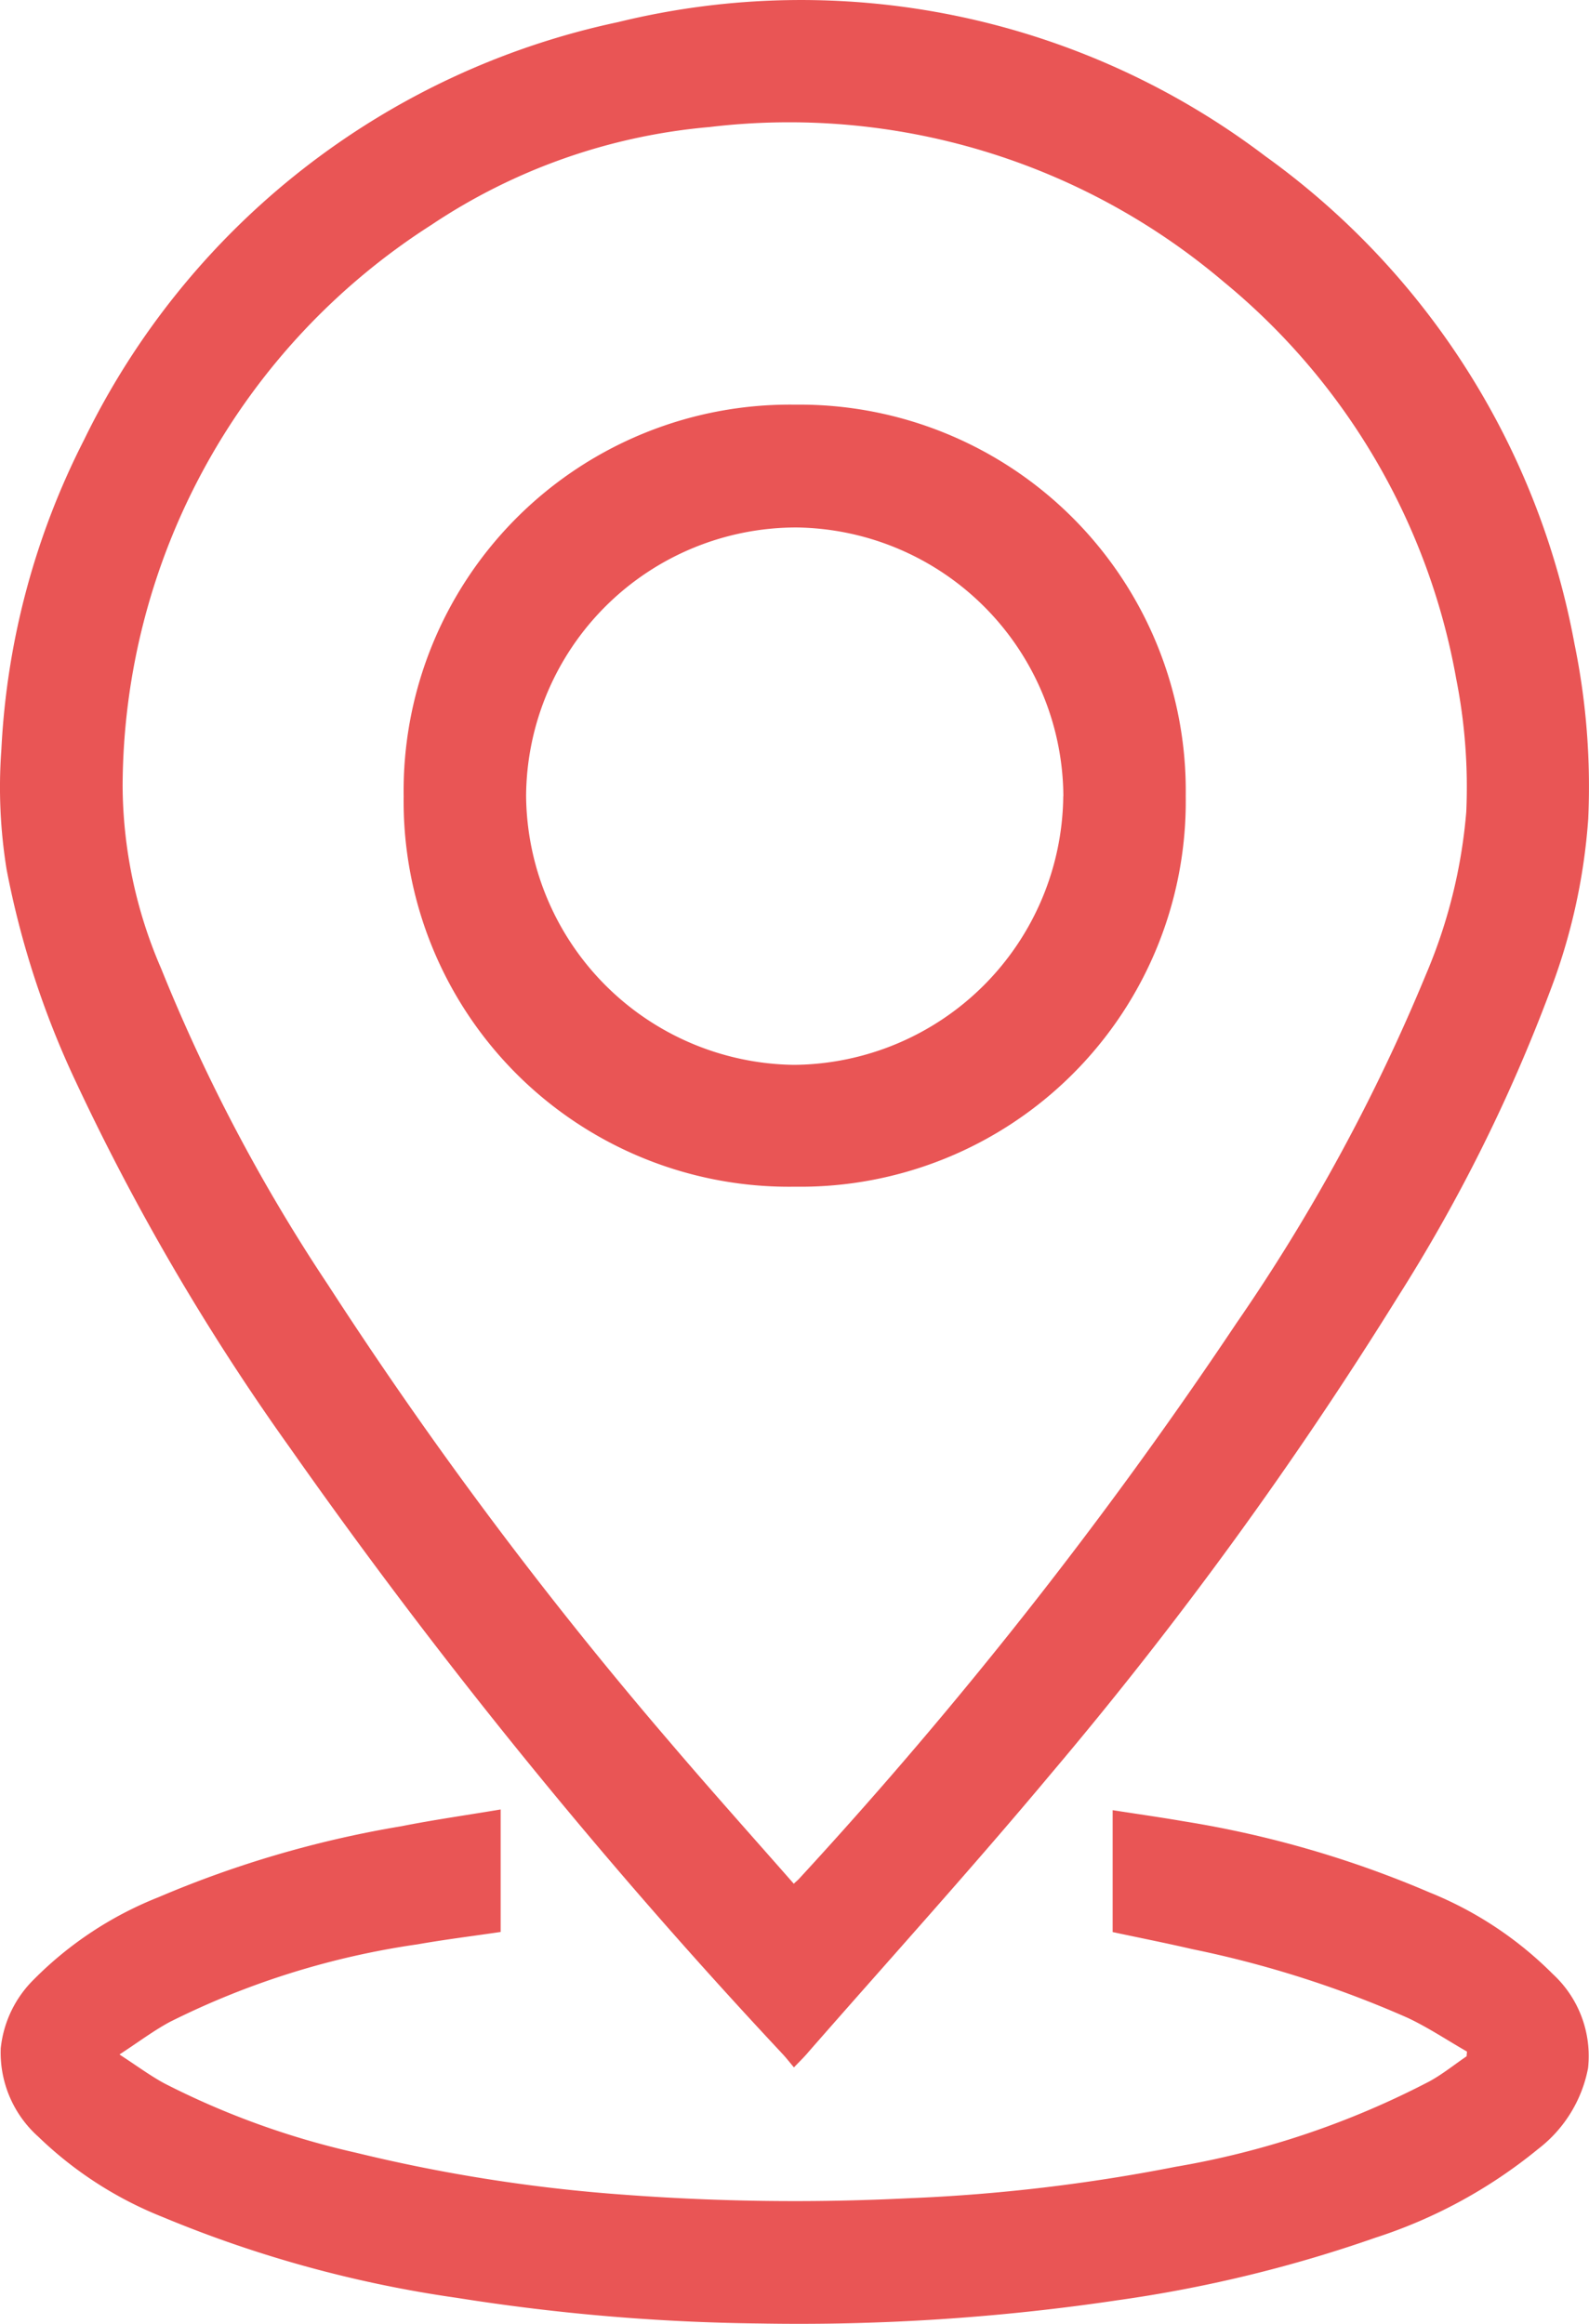
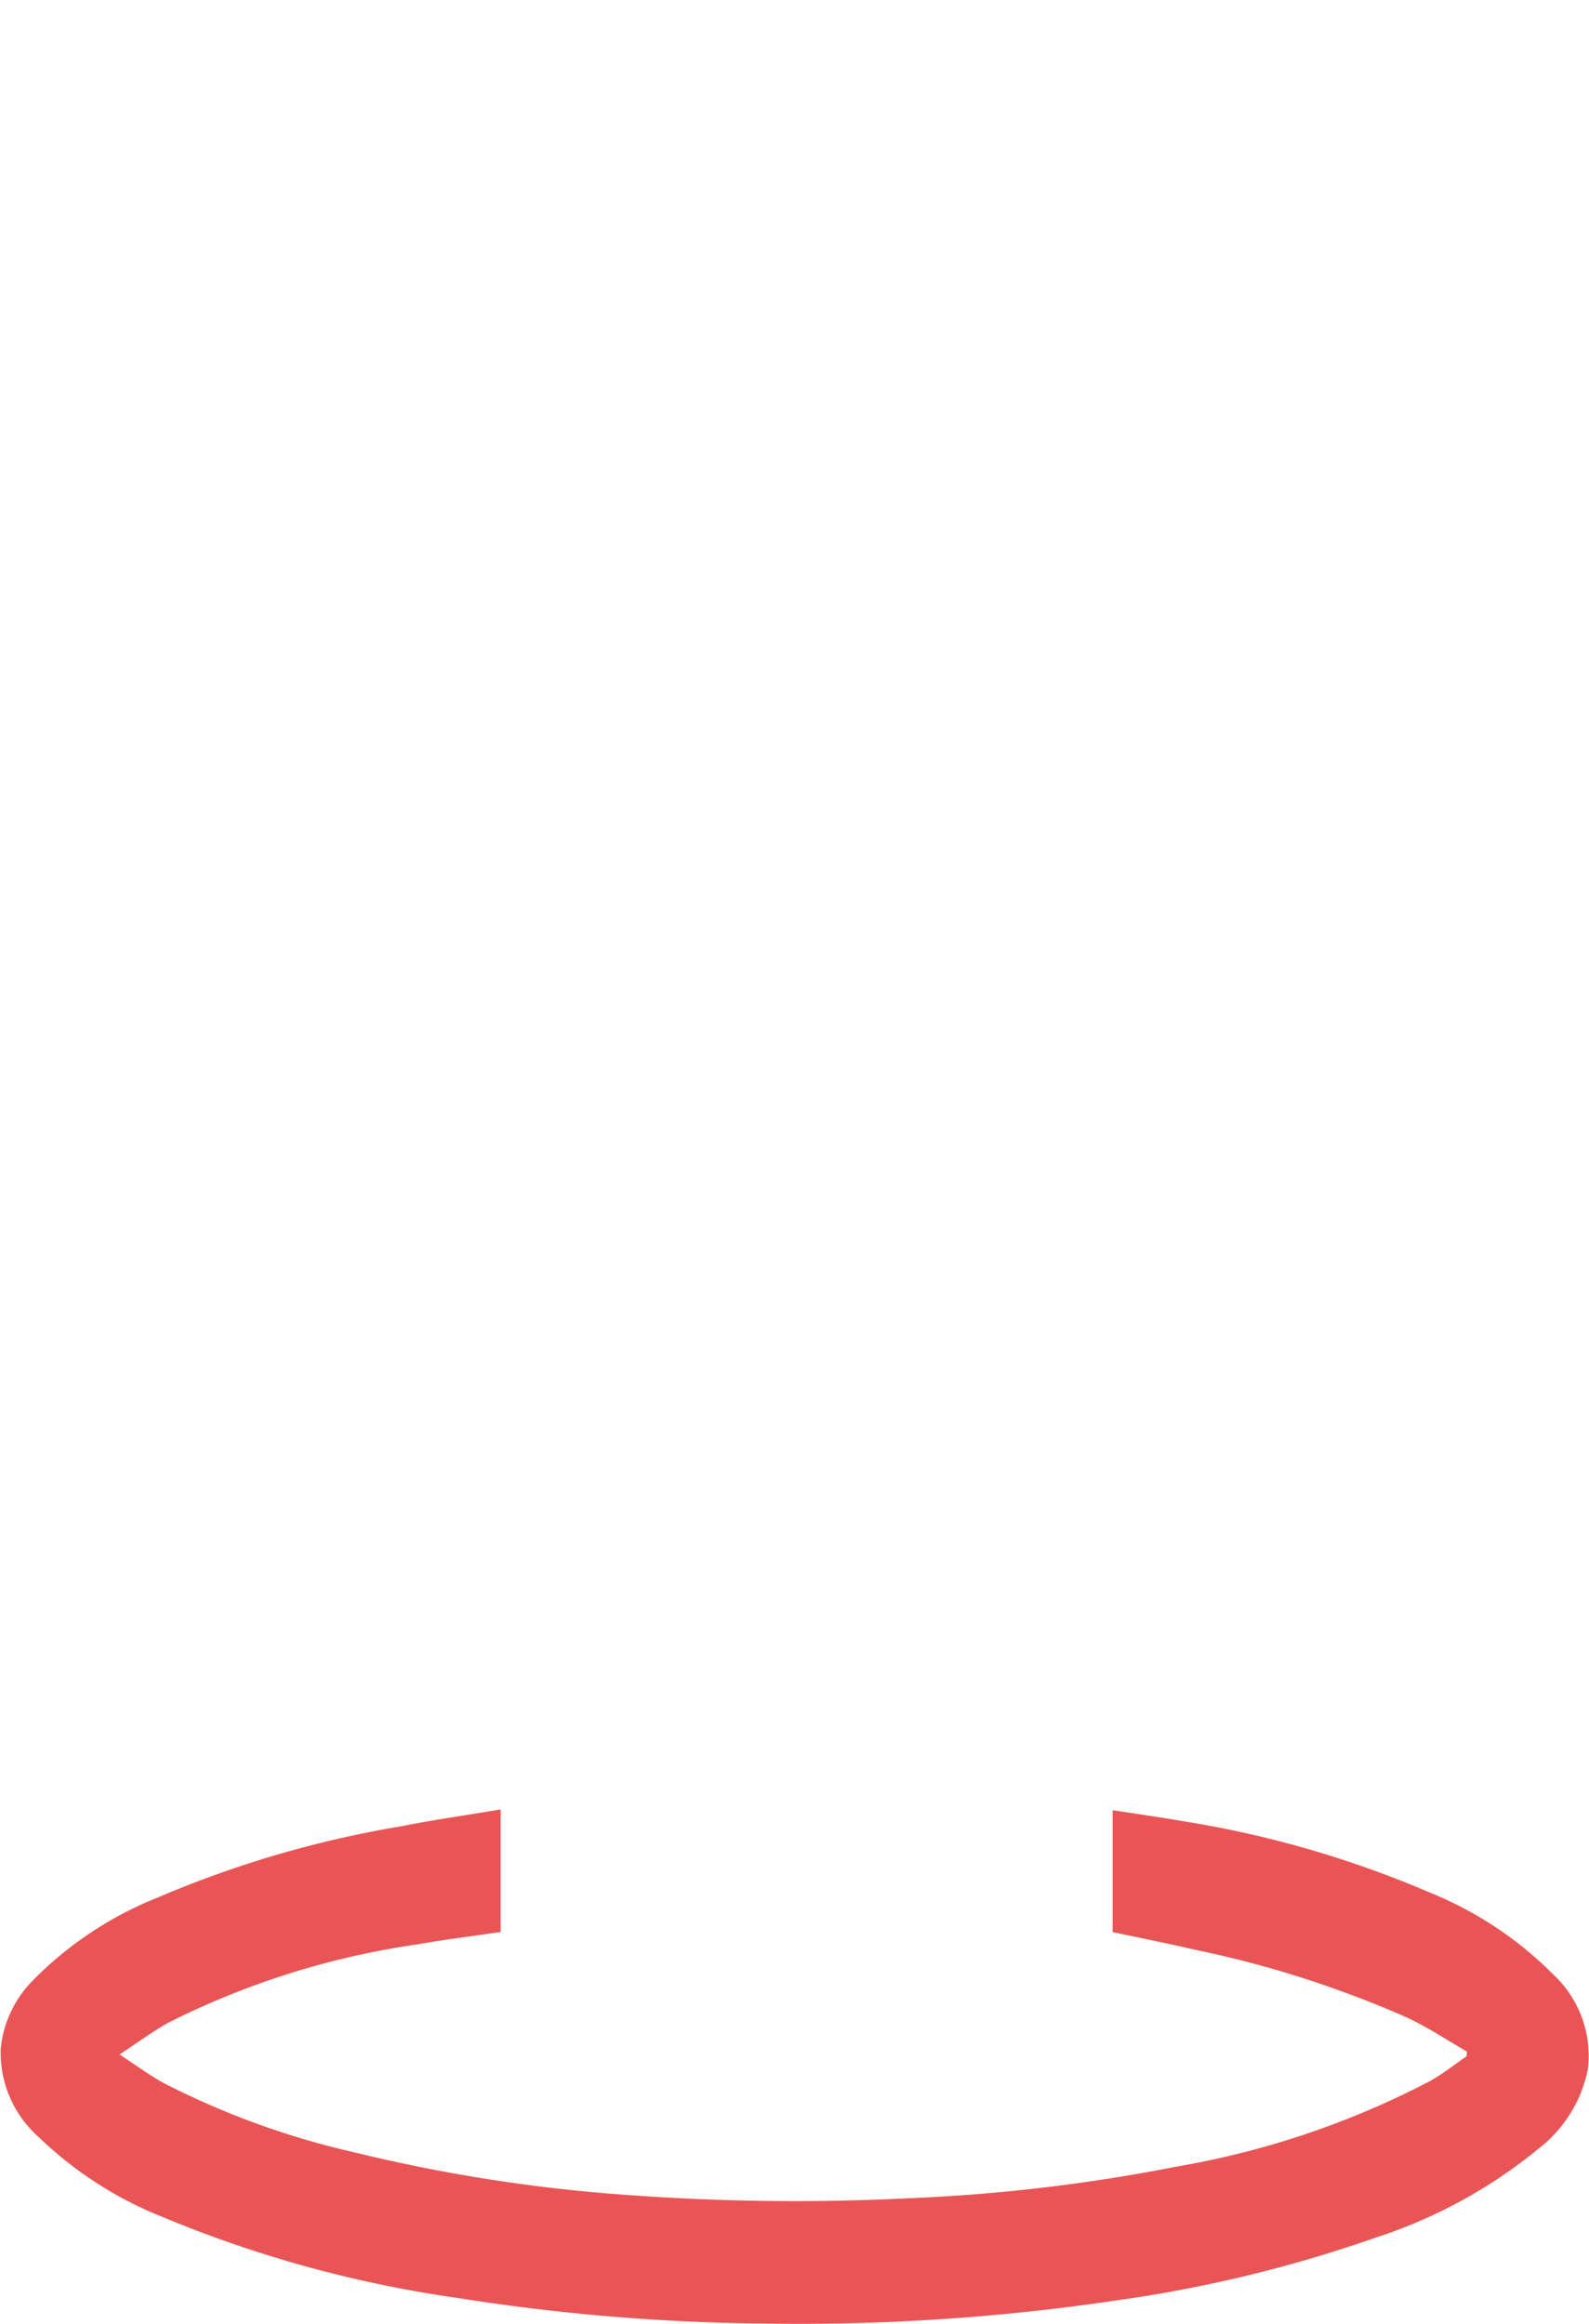
<svg xmlns="http://www.w3.org/2000/svg" width="44.719" height="65.41" viewBox="0 0 44.719 65.41">
  <g id="Icon-1" transform="translate(0.005 0.017)">
-     <path id="Path_89" data-name="Path 89" d="M-591.353,1527.07c-.119-.142-.214-.264-.318-.376a157.239,157.239,0,0,1-13.877-17.08,65.362,65.362,0,0,1-6.02-10.3,25.058,25.058,0,0,1-1.941-5.956,14.483,14.483,0,0,1-.148-3.388,21.483,21.483,0,0,1,2.325-8.708A21.724,21.724,0,0,1-596.3,1469.5a21.621,21.621,0,0,1,18.214,3.774,21.756,21.756,0,0,1,8.7,13.725,19.967,19.967,0,0,1,.387,4.935,16.929,16.929,0,0,1-1.089,4.883,46.46,46.46,0,0,1-4.282,8.587,113.51,113.51,0,0,1-9.748,13.4c-2.222,2.659-4.549,5.229-6.831,7.838C-591.063,1526.78-591.189,1526.9-591.353,1527.07Zm0-5.173c.078-.074.112-.1.142-.133a128.272,128.272,0,0,0,12.31-15.639,52.631,52.631,0,0,0,5.342-9.833,14.756,14.756,0,0,0,1.128-4.563,15.649,15.649,0,0,0-.283-3.743,18.7,18.7,0,0,0-6.54-11.172,18.893,18.893,0,0,0-14.474-4.36,16.664,16.664,0,0,0-7.826,2.753A18.82,18.82,0,0,0-610.245,1491a13.065,13.065,0,0,0,1.084,5.14,49.25,49.25,0,0,0,4.694,8.9,119.34,119.34,0,0,0,9.625,12.877c1.135,1.333,2.308,2.643,3.485,3.983Z" transform="translate(613.691 -1468.895)" fill="#e95555" />
    <path id="Path_90" data-name="Path 90" d="M-599.589,1623.28v3.448c-.786.116-1.565.212-2.337.348a22.761,22.761,0,0,0-6.978,2.187c-.461.249-.884.569-1.413.914.485.315.858.593,1.263.813a22.831,22.831,0,0,0,5.39,1.951,45.536,45.536,0,0,0,7.55,1.183,64.23,64.23,0,0,0,7.993.1,49.27,49.27,0,0,0,7.53-.887,24.2,24.2,0,0,0,7.151-2.409c.362-.2.691-.466,1.035-.7l.011-.133c-.553-.318-1.088-.675-1.663-.947a29.762,29.762,0,0,0-6.066-1.936c-.742-.172-1.49-.32-2.243-.481V1623.3c.681.106,1.346.2,2.006.314a29.269,29.269,0,0,1,6.909,2,10.38,10.38,0,0,1,3.474,2.3,3.138,3.138,0,0,1,.99,2.65,3.754,3.754,0,0,1-1.406,2.274,14.03,14.03,0,0,1-4.59,2.5,37.9,37.9,0,0,1-7.256,1.758,60.864,60.864,0,0,1-10.027.653,58.23,58.23,0,0,1-8.555-.722,33.918,33.918,0,0,1-8.277-2.274,10.734,10.734,0,0,1-3.5-2.259,3.171,3.171,0,0,1-1.06-2.492,3.178,3.178,0,0,1,.934-1.94,10.246,10.246,0,0,1,3.5-2.31,29.952,29.952,0,0,1,6.841-2C-601.464,1623.57-600.543,1623.44-599.589,1623.28Z" transform="translate(613.674 -1572.365)" fill="#e95555" />
-     <path id="Path_91" data-name="Path 91" d="M-568.253,1525.39a10.848,10.848,0,0,1-7.826-3.168,10.848,10.848,0,0,1-3.184-7.82,10.872,10.872,0,0,1,3.18-7.839,10.872,10.872,0,0,1,7.836-3.186,10.869,10.869,0,0,1,7.818,3.19,10.87,10.87,0,0,1,3.176,7.824,10.848,10.848,0,0,1-3.177,7.823,10.848,10.848,0,0,1-7.823,3.176Zm7.556-10.992a7.609,7.609,0,0,0-7.5-7.564,7.607,7.607,0,0,0-7.62,7.547,7.637,7.637,0,0,0,7.536,7.579,7.639,7.639,0,0,0,7.581-7.56Z" transform="translate(590.618 -1492.004)" fill="#e95555" />
  </g>
</svg>